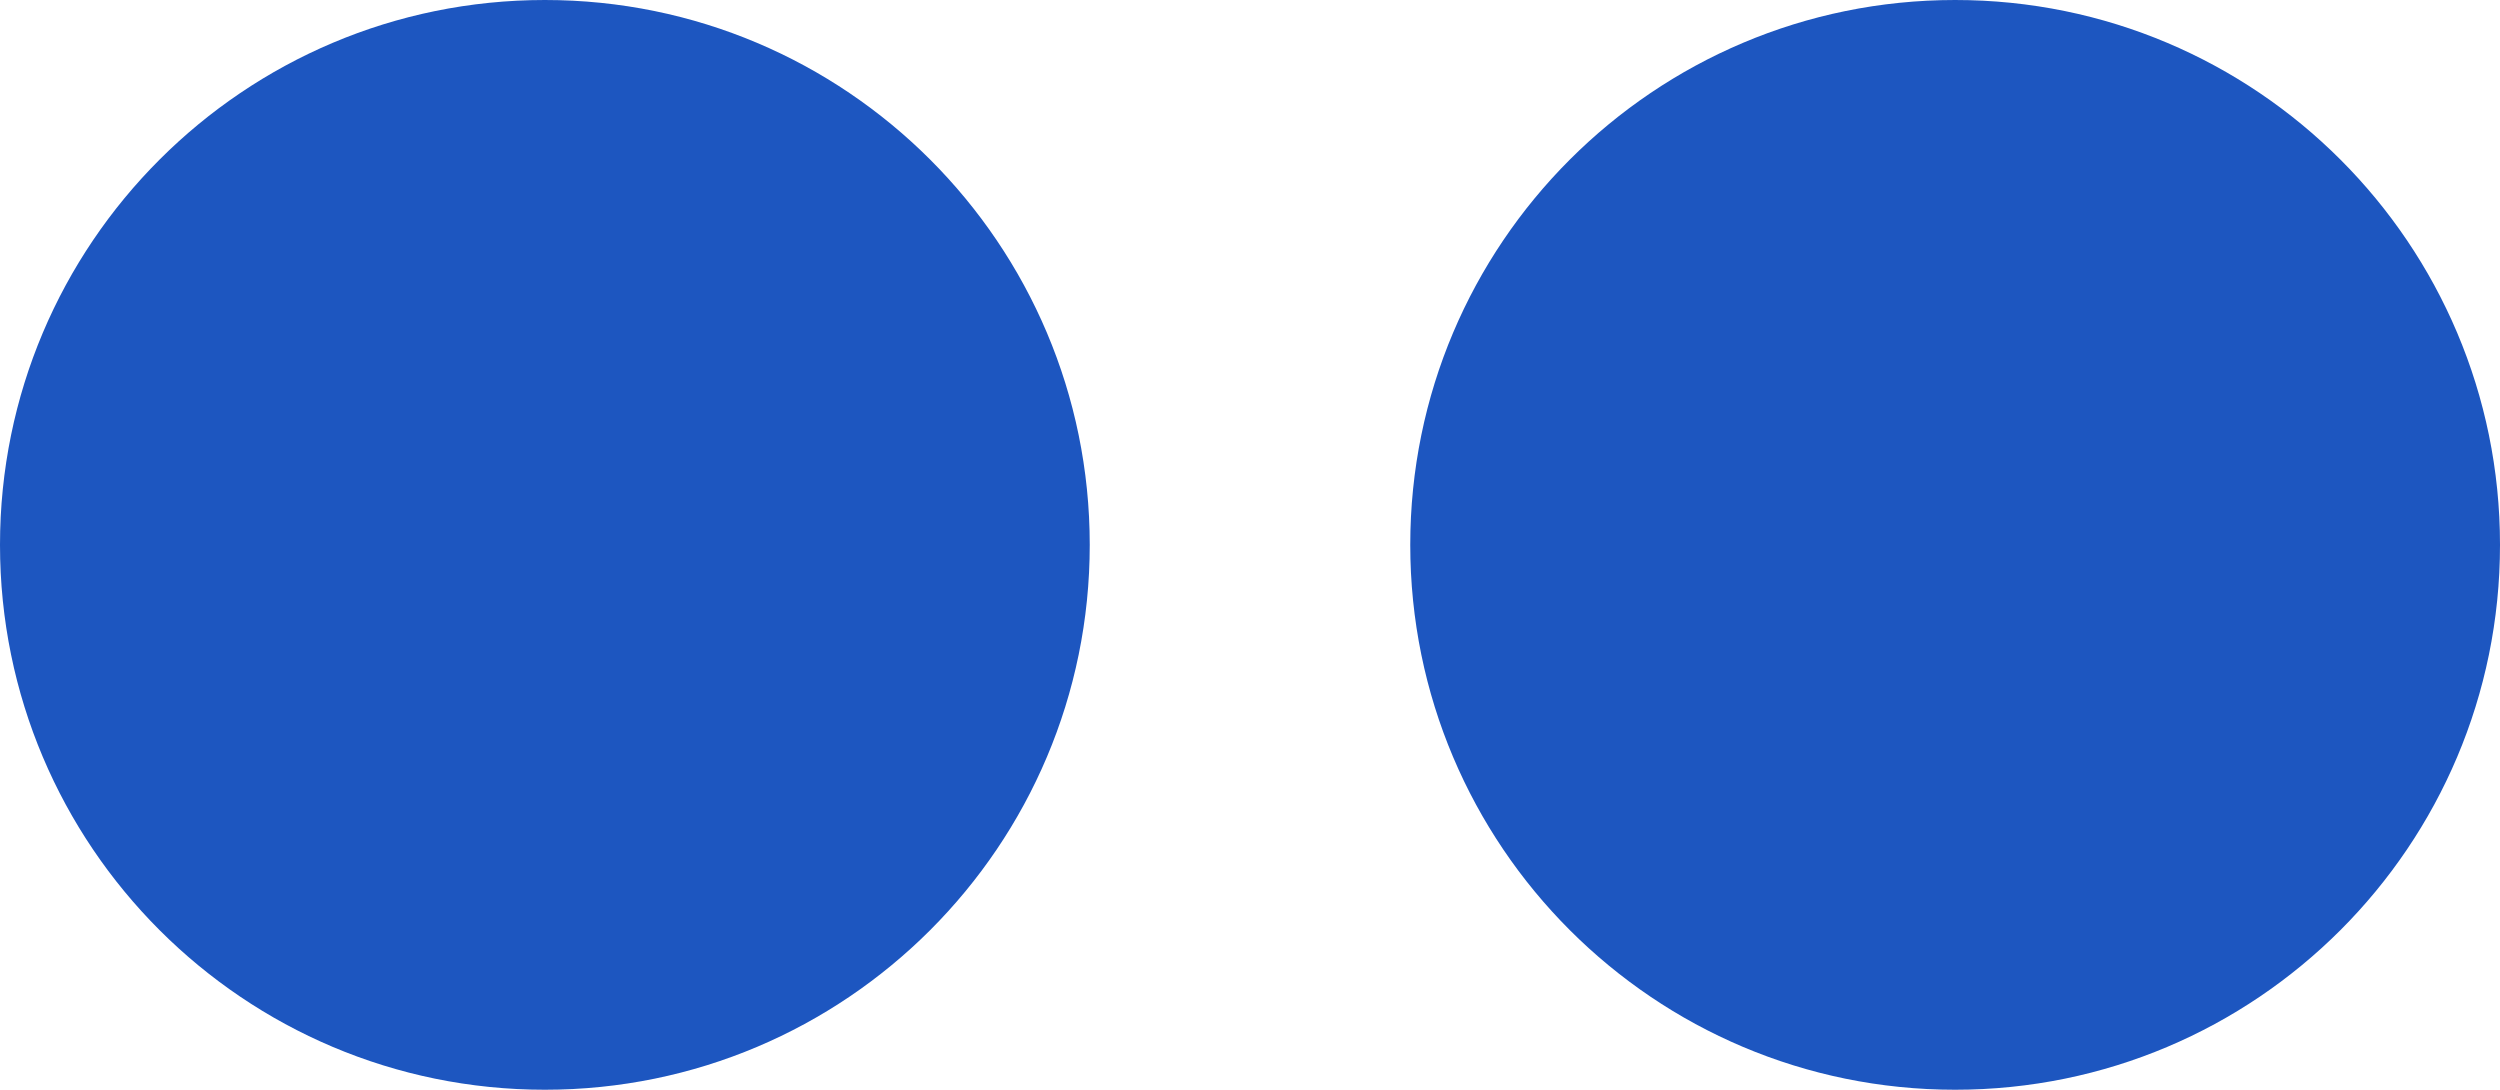
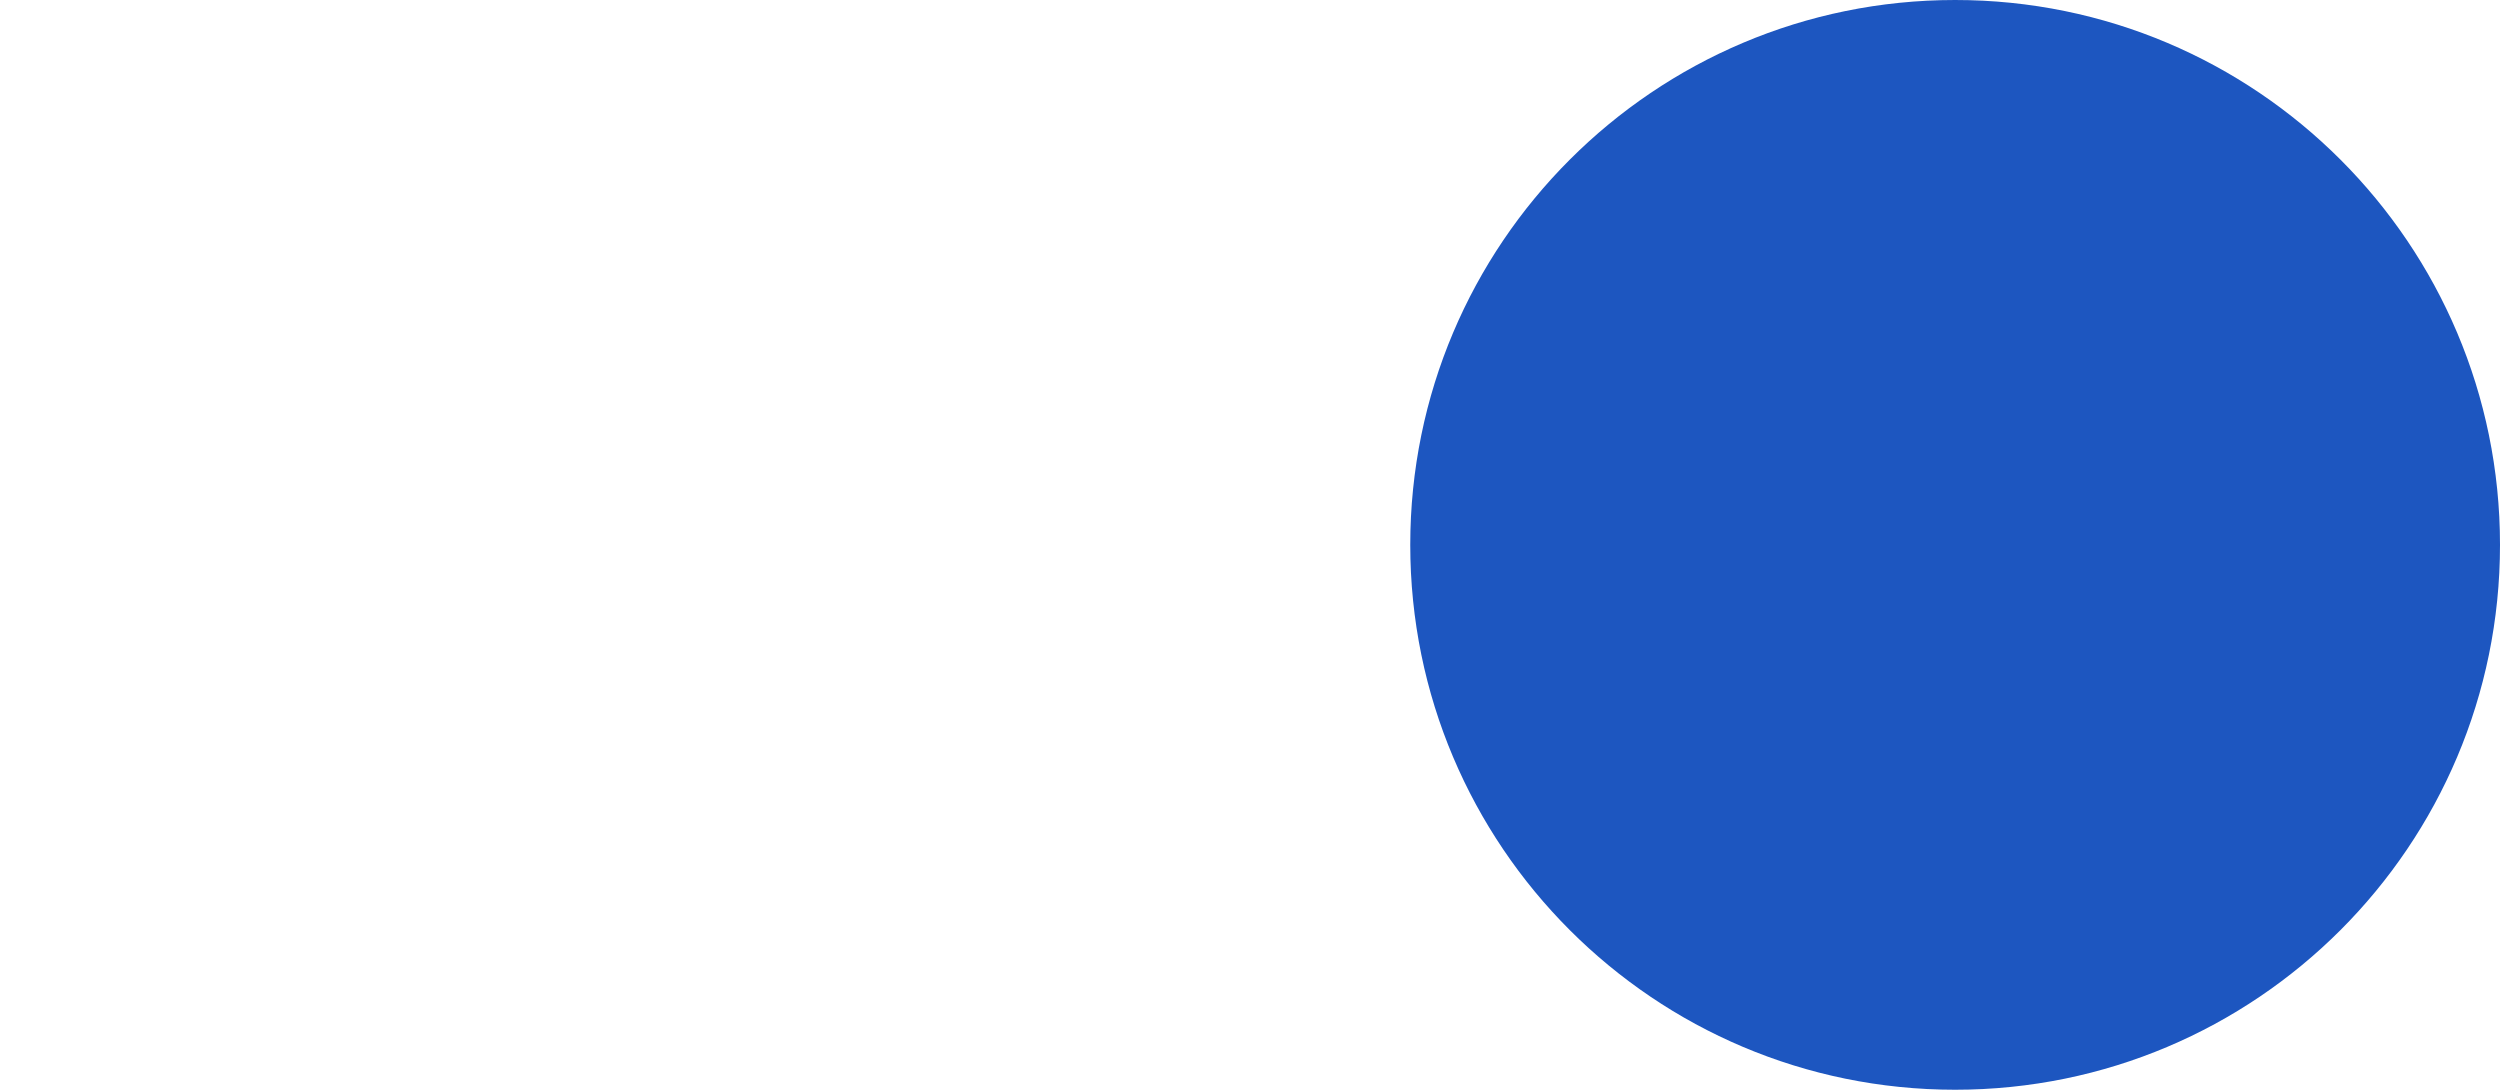
<svg xmlns="http://www.w3.org/2000/svg" width="78" height="34" viewBox="0 0 78 34" fill="none">
-   <path d="M17 34C26.389 34 34 26.389 34 17C34 7.611 26.389 0 17 0C7.611 0 0 7.611 0 17C0 26.389 7.611 34 17 34Z" fill="#1D56C0" />
  <path d="M61 34C70.389 34 78 26.389 78 17C78 7.611 70.389 0 61 0C51.611 0 44 7.611 44 17C44 26.389 51.611 34 61 34Z" fill="#1D56C0" />
</svg>